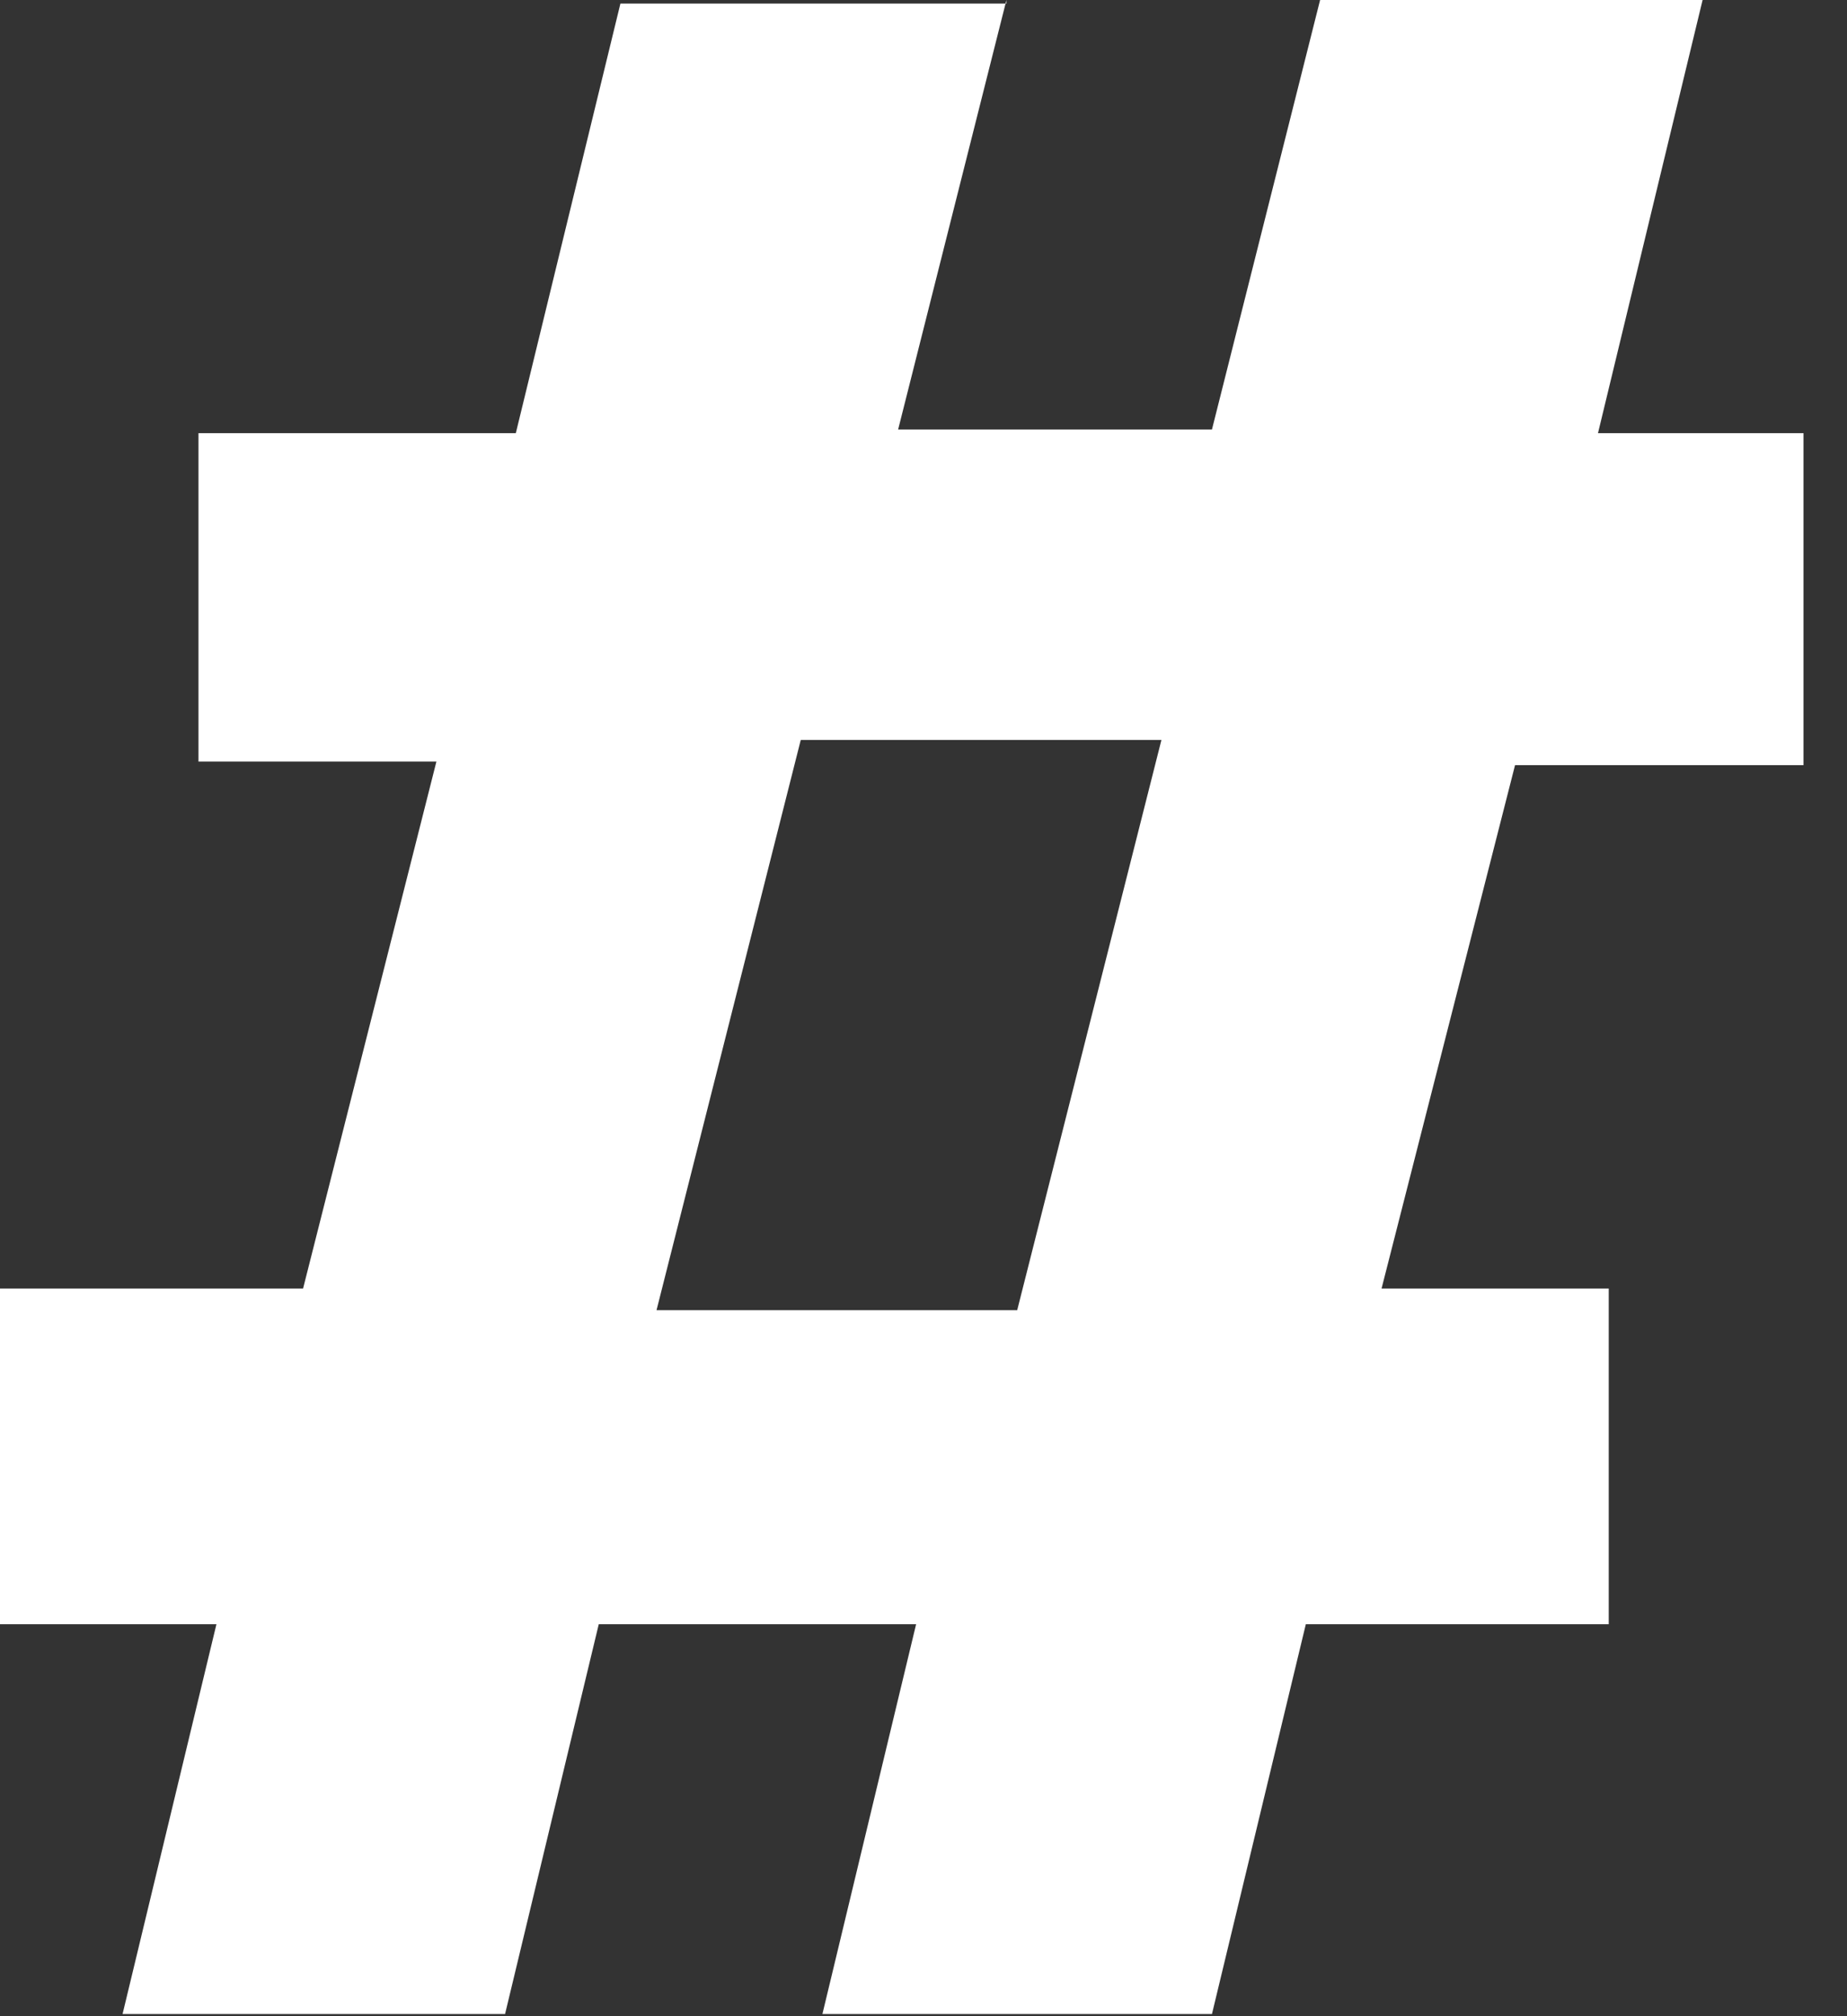
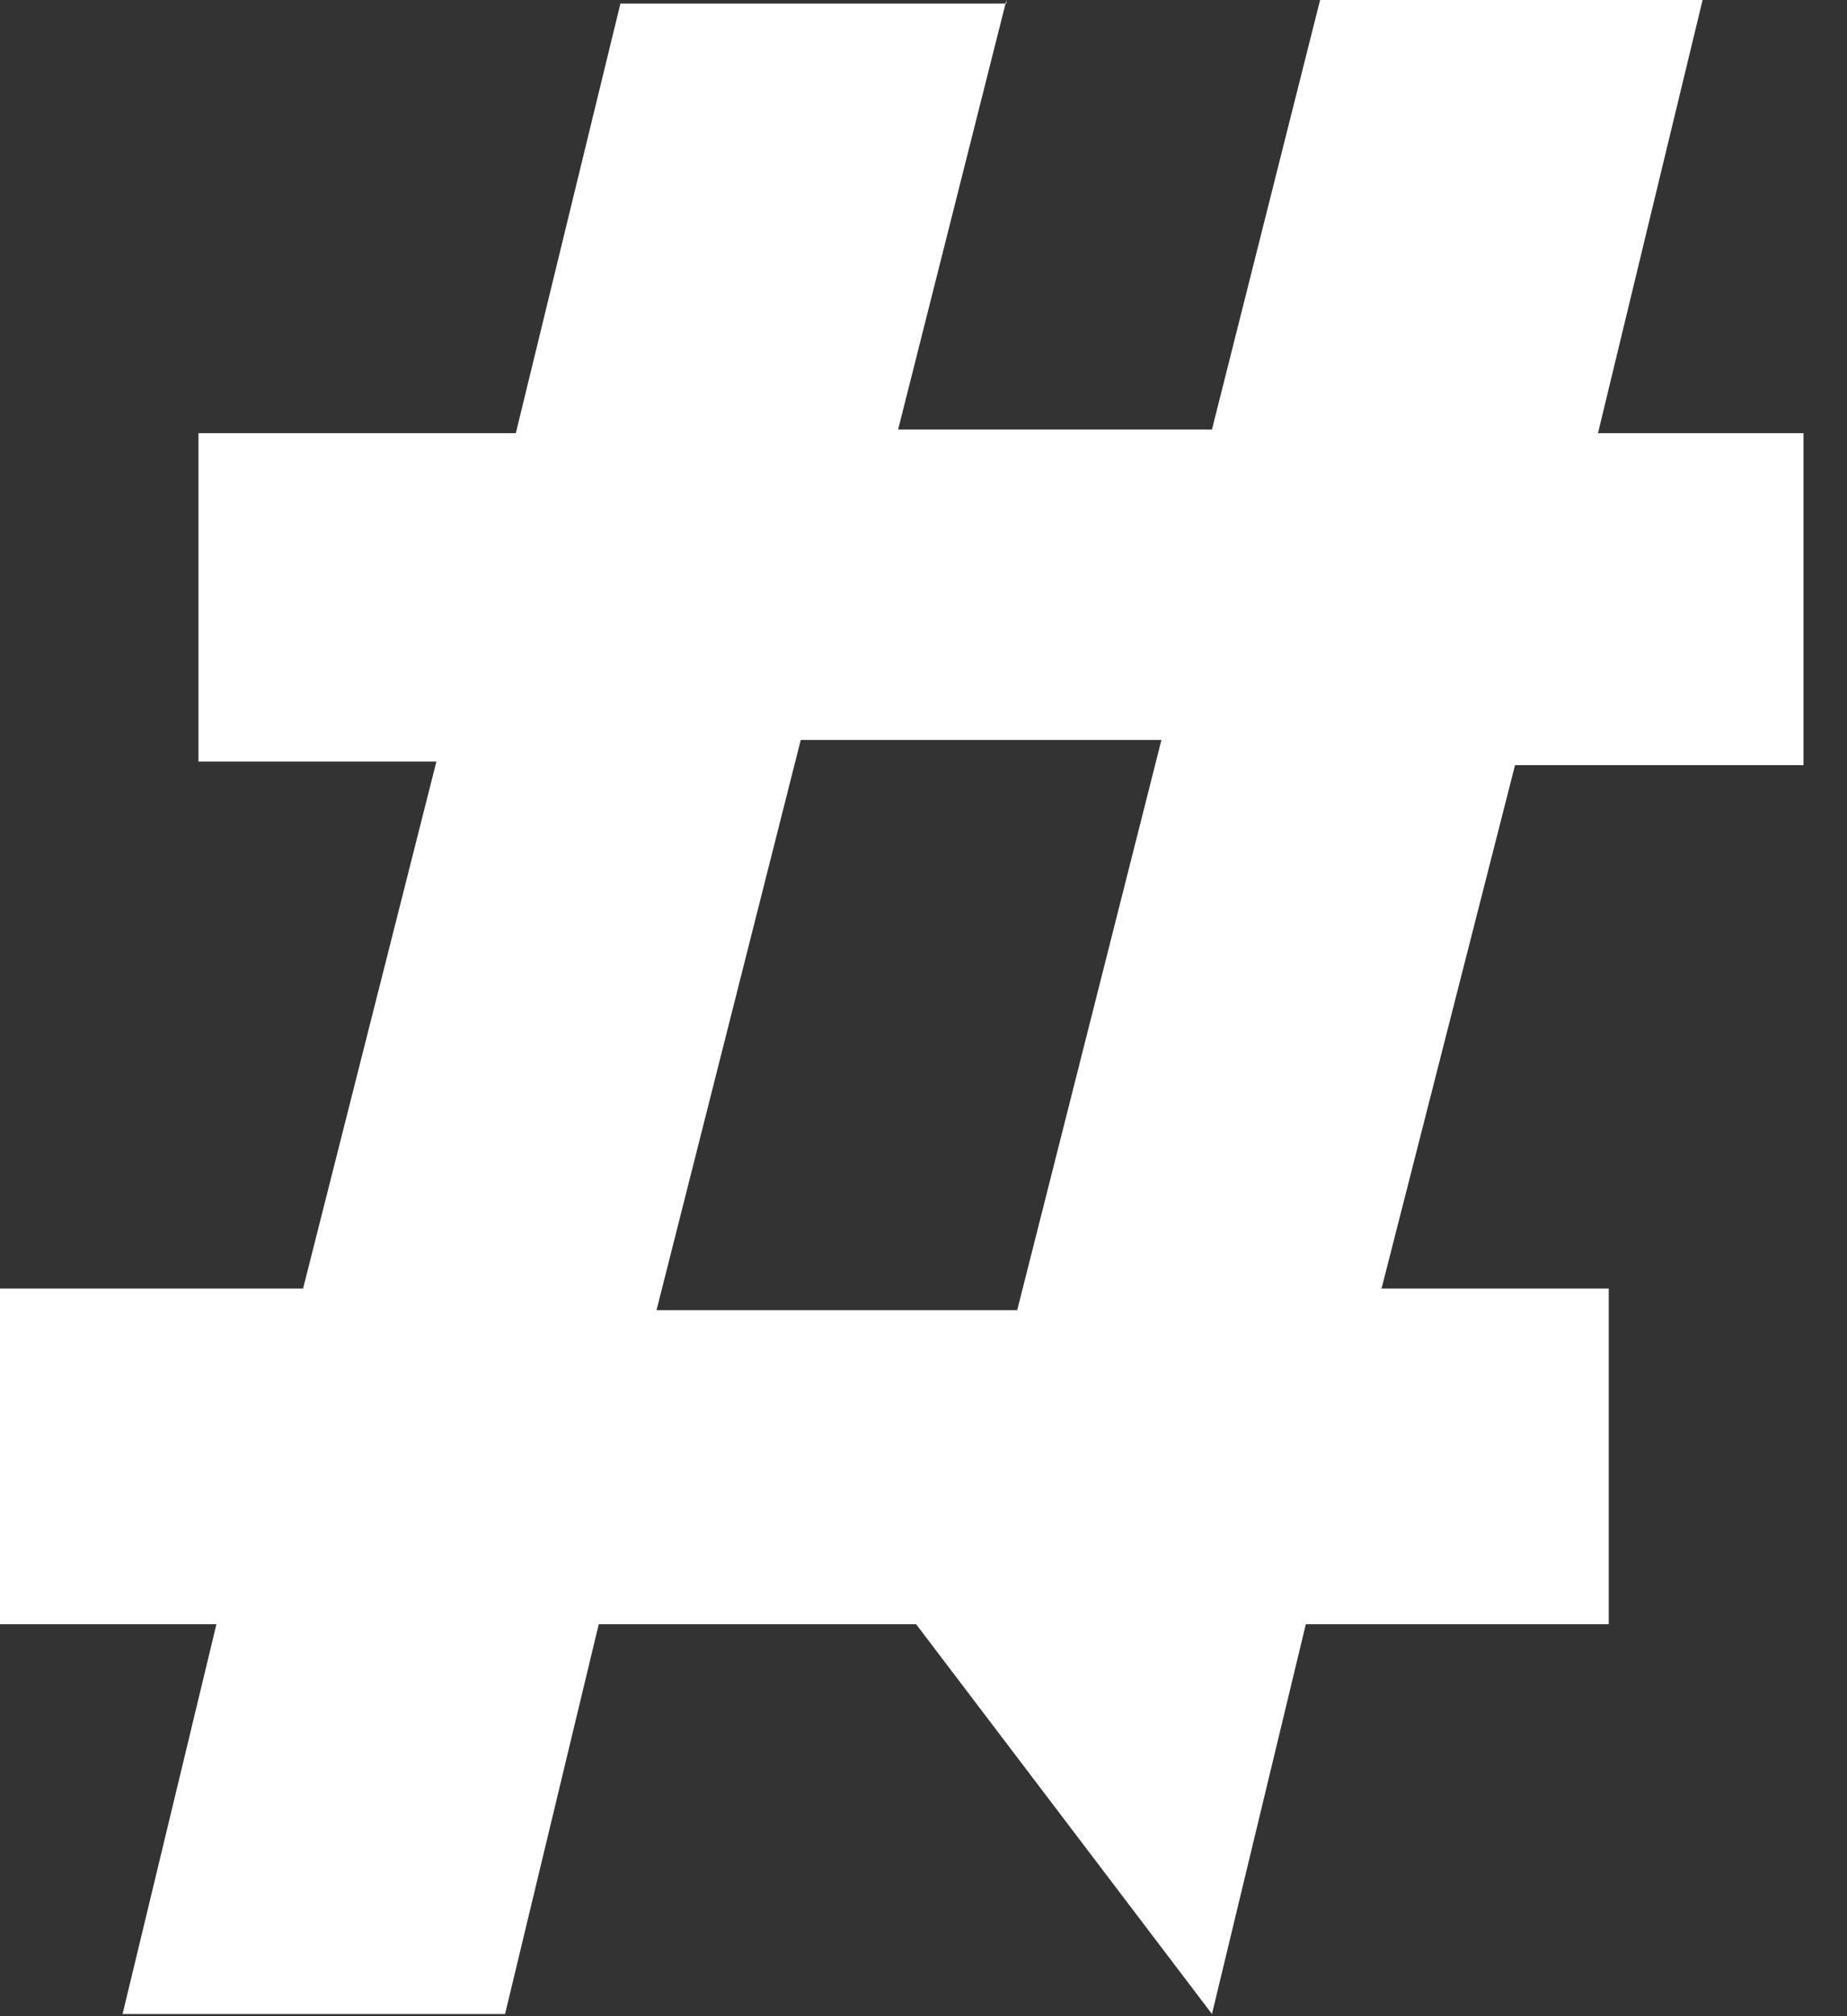
<svg xmlns="http://www.w3.org/2000/svg" fill="none" height="100%" overflow="visible" preserveAspectRatio="none" style="display: block;" viewBox="0 0 11 12" width="100%">
  <rect x="0" y="0" width="11" height="12" fill="#333333" stroke="none" />
-   <path d="M5.994 0L5.349 2.556H7.218L7.862 0H10.14L9.517 2.578H10.741V4.554H9.023L8.228 7.669H9.581V9.667H7.777L7.218 11.987H4.898L5.456 9.667H3.566L3.008 11.987H0.73L1.289 9.667H0V7.669H1.805L2.599 4.533H1.182V2.578H3.072L3.695 0.021H5.994V0ZM4.769 4.404L3.91 7.798H6.058L6.917 4.404H4.769Z" fill="white" id="Vector" />
+   <path d="M5.994 0L5.349 2.556H7.218L7.862 0H10.14L9.517 2.578H10.741V4.554H9.023L8.228 7.669H9.581V9.667H7.777L7.218 11.987L5.456 9.667H3.566L3.008 11.987H0.73L1.289 9.667H0V7.669H1.805L2.599 4.533H1.182V2.578H3.072L3.695 0.021H5.994V0ZM4.769 4.404L3.91 7.798H6.058L6.917 4.404H4.769Z" fill="white" id="Vector" />
</svg>